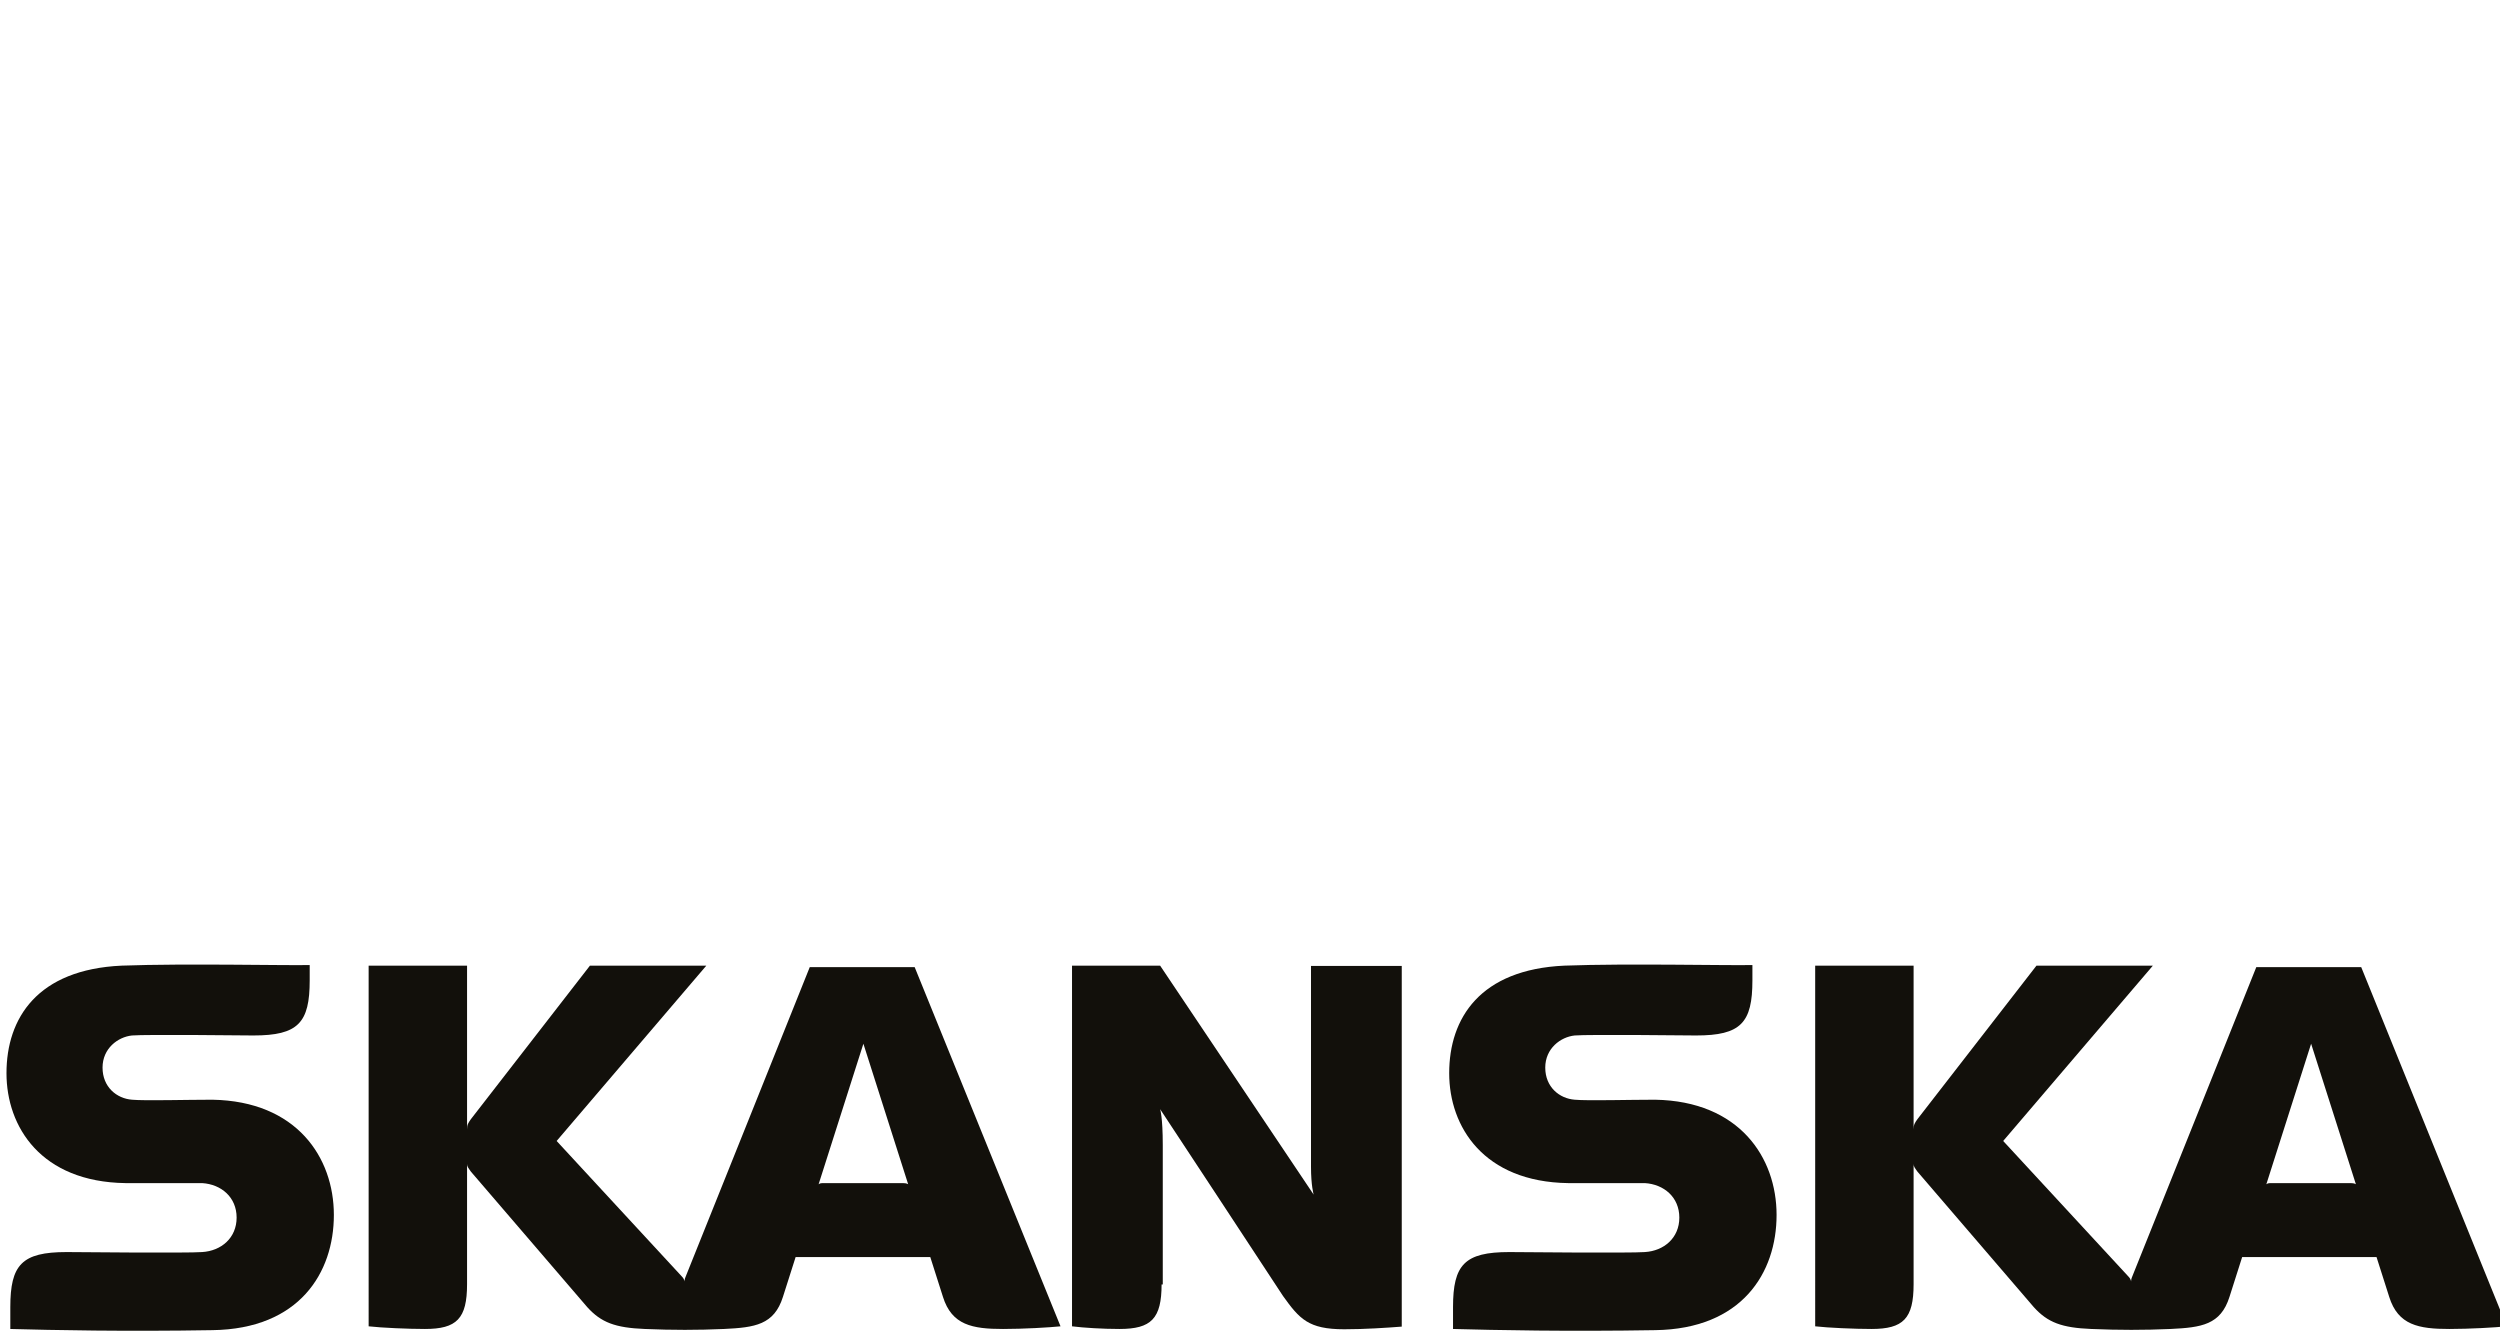
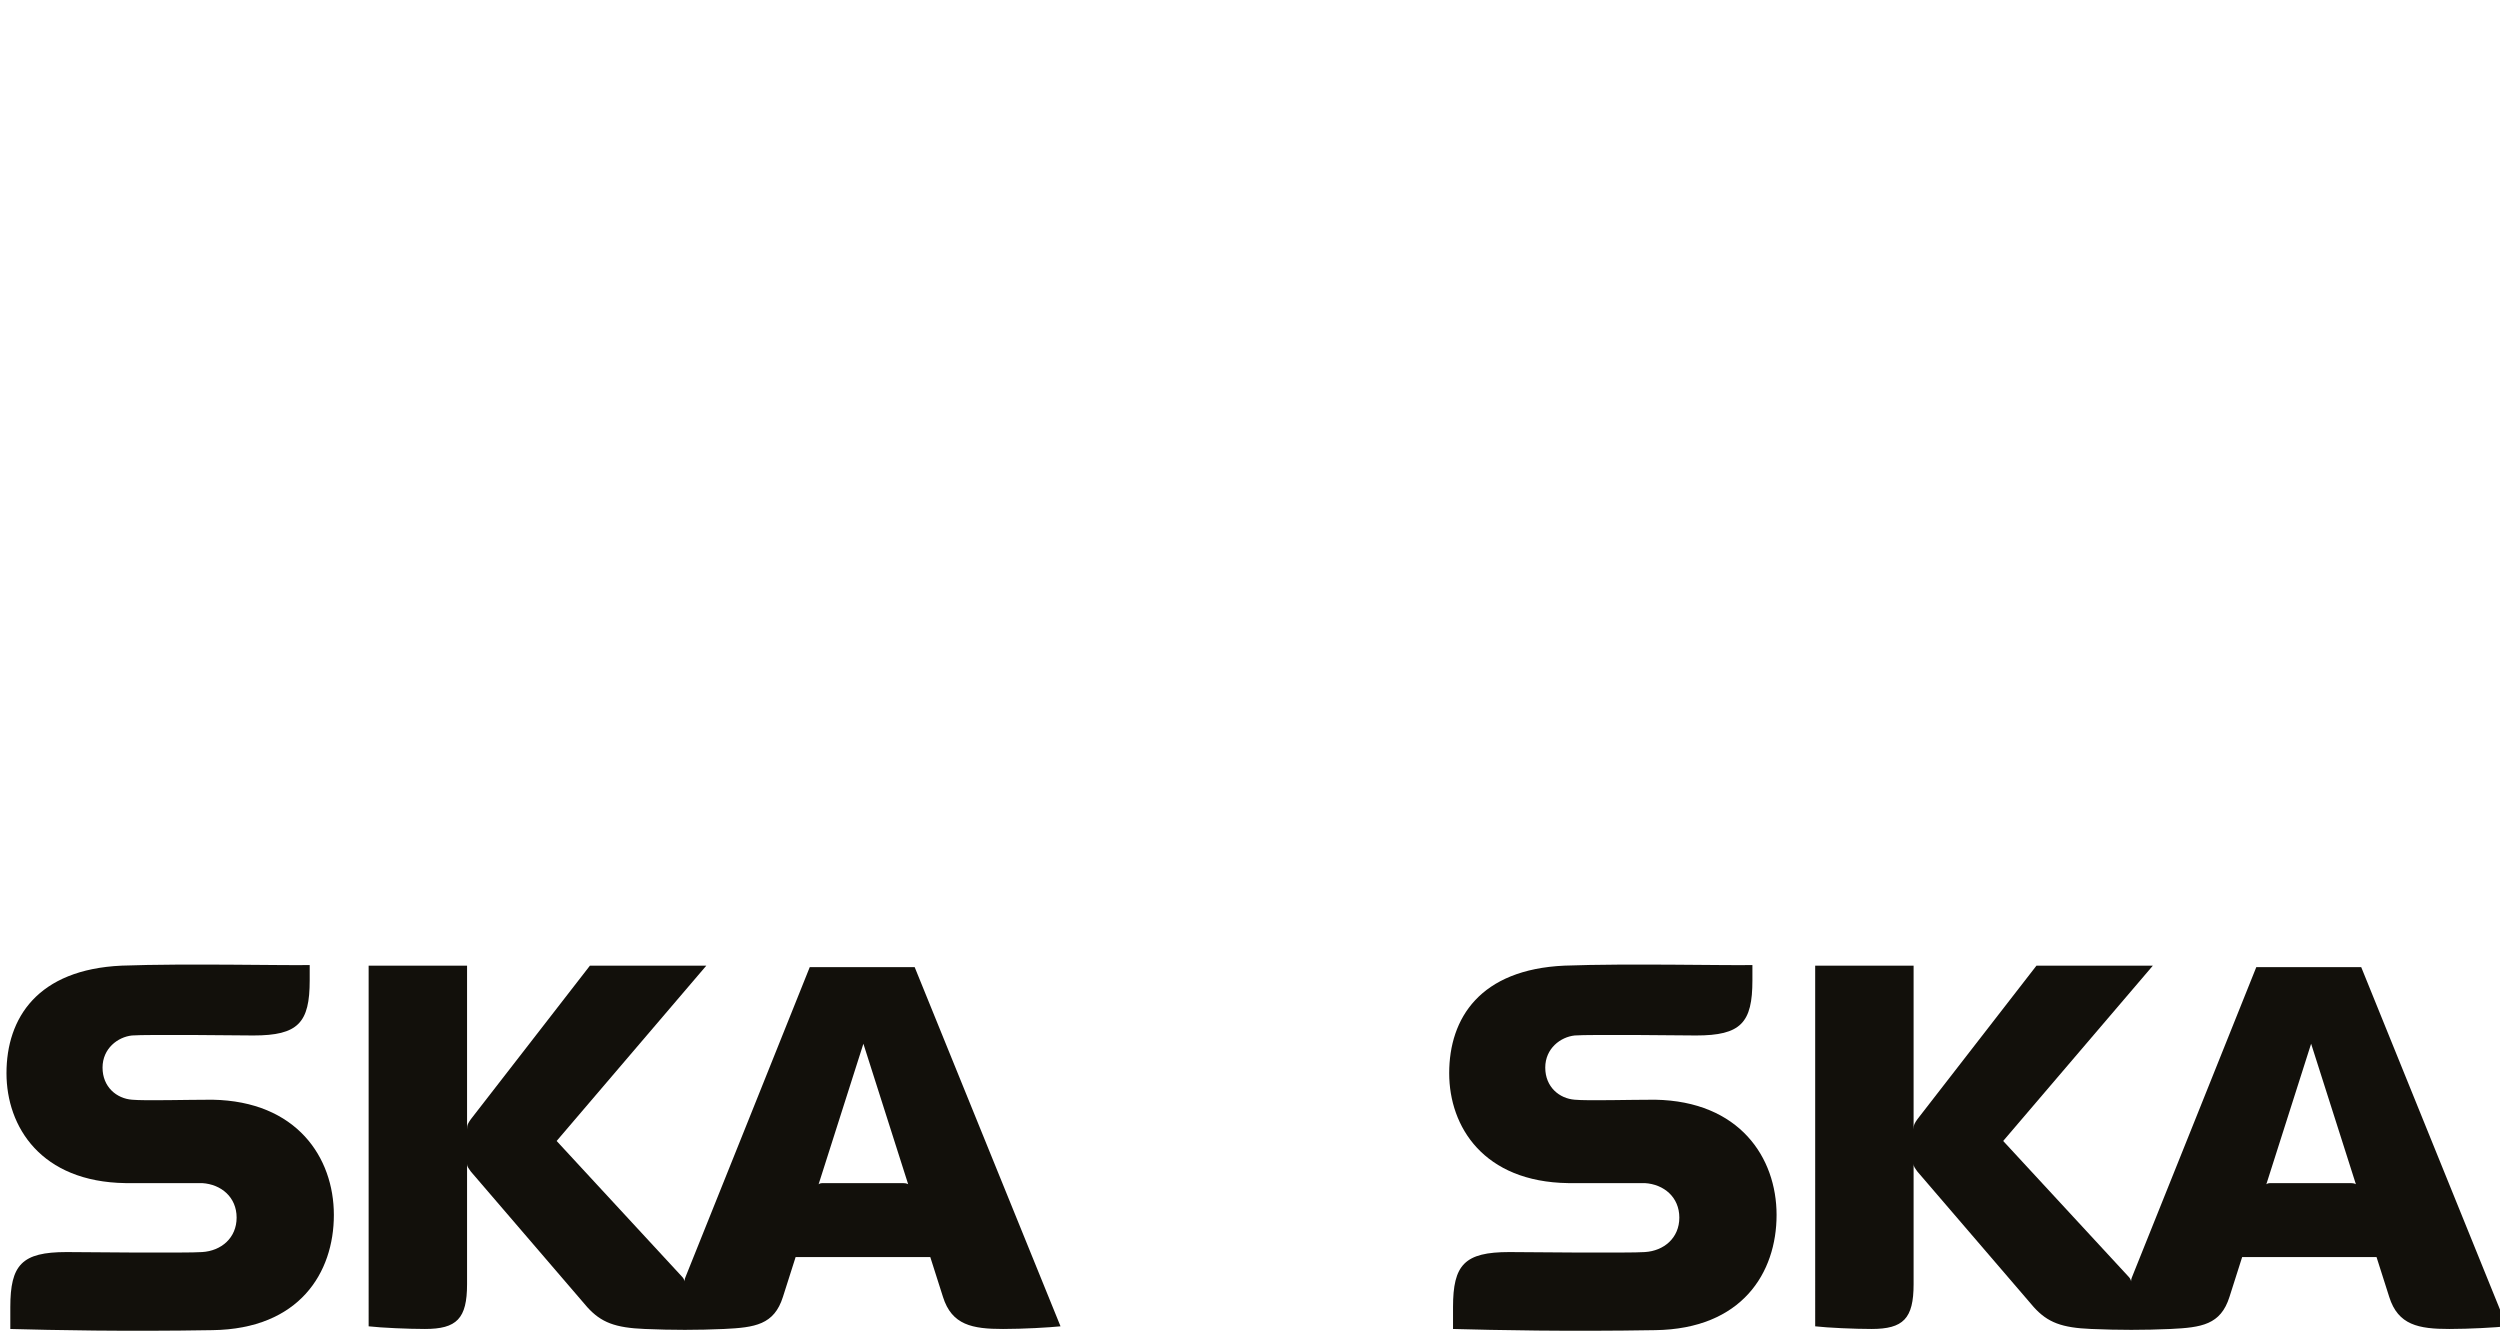
<svg xmlns="http://www.w3.org/2000/svg" version="1.1" id="Vrstva_1" x="0px" y="0px" width="848.4px" height="451.6px" viewBox="0 0 848.4 451.6" style="enable-background:new 0 0 848.4 451.6;" xml:space="preserve">
  <style type="text/css">
	.st0{fill:#12100B;}
</style>
  <g>
-     <path class="st0" d="M394.2,435.8c0,11.7-3.5,15.2-14.3,15.2c-5.6,0-12.2-0.4-16.1-0.9V327.7h29.9l52.1,77.7c0,0-0.9-3-0.9-9.5   v-68.1h30.8v122.4c-5.2,0.4-12.6,0.9-19.5,0.9c-12.2,0-15.2-3.5-20.8-11.3c-4.8-7.4-41.7-63.4-41.7-63.4s0.9,2.6,0.9,12.2v47.3   H394.2z" />
    <path class="st0" d="M41.3,327.7C12.7,329,2.2,345.5,2.2,364.2c0,18.2,11.7,36.9,40.4,37.3c9.5,0,21.7,0,26,0   c6.5,0.4,11.7,4.8,11.7,11.7c0,6.9-5.2,11.3-11.7,11.7c-4.3,0.4-46,0-46,0c-15.2,0-19.1,4.3-19.1,18.7v7.4   c14.3,0.4,39.1,0.9,68.6,0.4c29.5-0.4,41.2-19.5,41.2-39.1c0-19.5-12.6-38.6-41.2-39.1c-8.7,0-23,0.4-27.3,0   c-5.2-0.4-10-4.3-10-10.9c0-6.5,5.2-10.4,10-10.9c4.3-0.4,41.2,0,41.2,0c15.2,0,19.1-4.3,19.1-18.7v-5.2   C96.9,327.7,63.4,326.9,41.3,327.7L41.3,327.7z" />
    <path class="st0" d="M530.9,327.7c-28.6,1.3-39.1,17.8-39.1,36.5c0,18.2,11.7,36.9,40.4,37.3c9.5,0,21.7,0,26,0   c6.5,0.4,11.7,4.8,11.7,11.7c0,6.9-5.2,11.3-11.7,11.7c-4.3,0.4-46,0-46,0c-15.2,0-19.1,4.3-19.1,18.7v7.4   c14.3,0.4,39.1,0.9,68.6,0.4c29.5-0.4,41.2-19.5,41.2-39.1c0-19.5-12.6-38.6-41.2-39.1c-8.7,0-23,0.4-27.3,0   c-5.2-0.4-10-4.3-10-10.9c0-6.5,5.2-10.4,10-10.9c4.3-0.4,41.2,0,41.2,0c15.2,0,19.1-4.3,19.1-18.7v-5.2   C586,327.7,552.6,326.9,530.9,327.7L530.9,327.7z" />
    <path class="st0" d="M359.9,450.1c-3.9,0.4-12.6,0.9-19.5,0.9c-10.4,0-17.4-1.3-20.4-10.9l-4.3-13.5H270l-4.3,13.5   c-3,9.5-9.5,10.4-20,10.9c-9.1,0.4-17.4,0.4-26.9,0c-10-0.4-14.8-2.2-19.5-7.4l-39.5-46c-0.9-1.3-1.3-1.7-1.3-2.6v40.8   c0,11.7-3.5,15.2-14.3,15.2c-5.6,0-14.8-0.4-19.1-0.9V327.7h33.4v55.6c0-1.7,0.4-2.2,1.3-3.5l40.4-52.1h39.5l-50.8,59.5   c0,0,42.1,45.6,42.5,46c0.9,0.9,0.9,1.7,0.9,1.7s0-0.9,0.4-1.7c0.4-0.9,42.1-105,42.1-105h35.6L359.9,450.1L359.9,450.1z    M308.2,401.9L293,354.2l-15.2,47.7c0,0,0.4-0.4,1.3-0.4h27.3C307.8,401.5,308.2,401.9,308.2,401.9L308.2,401.9z" />
    <path class="st0" d="M850.7,450.1c-3.9,0.4-12.6,0.9-19.5,0.9c-10.4,0-17.4-1.3-20.4-10.9l-4.3-13.5h-45.6l-4.3,13.5   c-3,9.5-9.5,10.4-20,10.9c-9.1,0.4-17.4,0.4-26.9,0c-10-0.4-14.8-2.2-19.5-7.4l-39.5-46c-0.9-1.3-1.3-1.7-1.3-2.6v40.8   c0,11.7-3.5,15.2-14.3,15.2c-5.6,0-14.8-0.4-19.1-0.9V327.7h33.4v55.6c0-1.7,0.4-2.2,1.3-3.5l40.4-52.1h39.5l-50.8,59.5   c0,0,42.1,45.6,42.5,46c0.9,0.9,0.9,1.7,0.9,1.7s0-0.9,0.4-1.7c0.4-0.9,42.1-105,42.1-105h35.6L850.7,450.1L850.7,450.1z    M799.5,401.9l-15.2-47.7l-15.2,47.7c0,0,0.4-0.4,1.3-0.4h27.3C799.1,401.5,799.5,401.9,799.5,401.9L799.5,401.9z" />
  </g>
</svg>